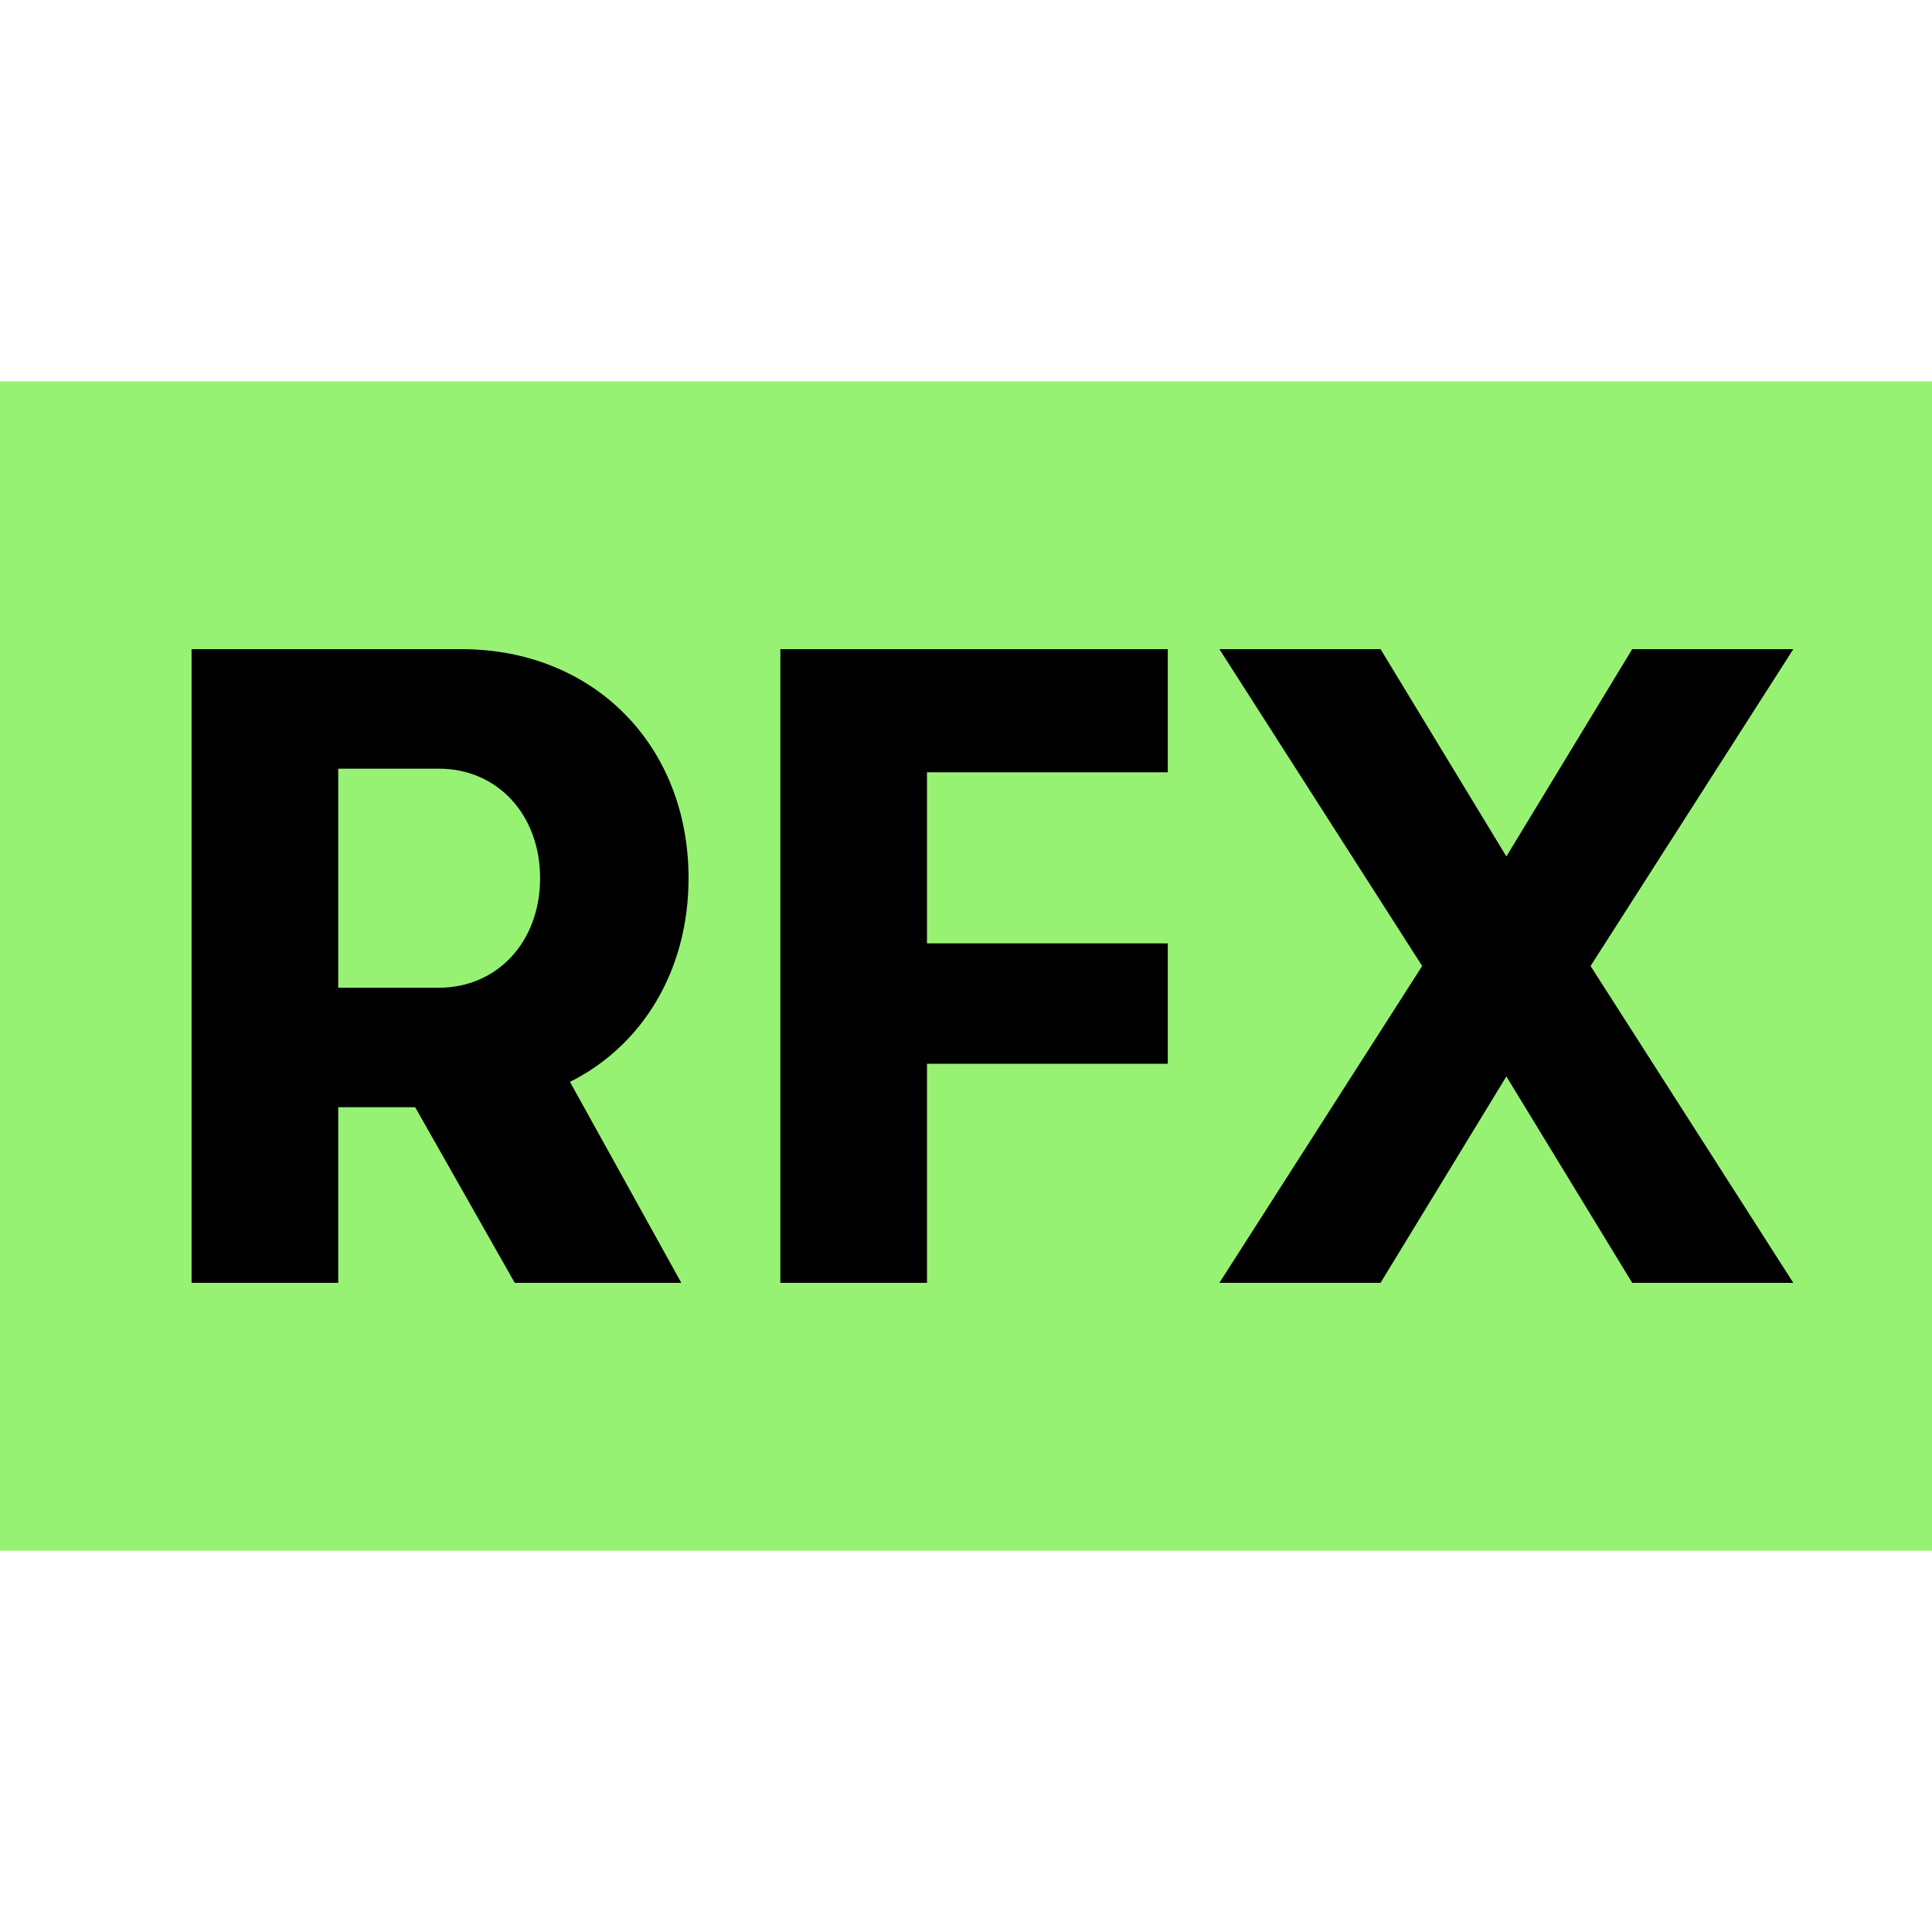
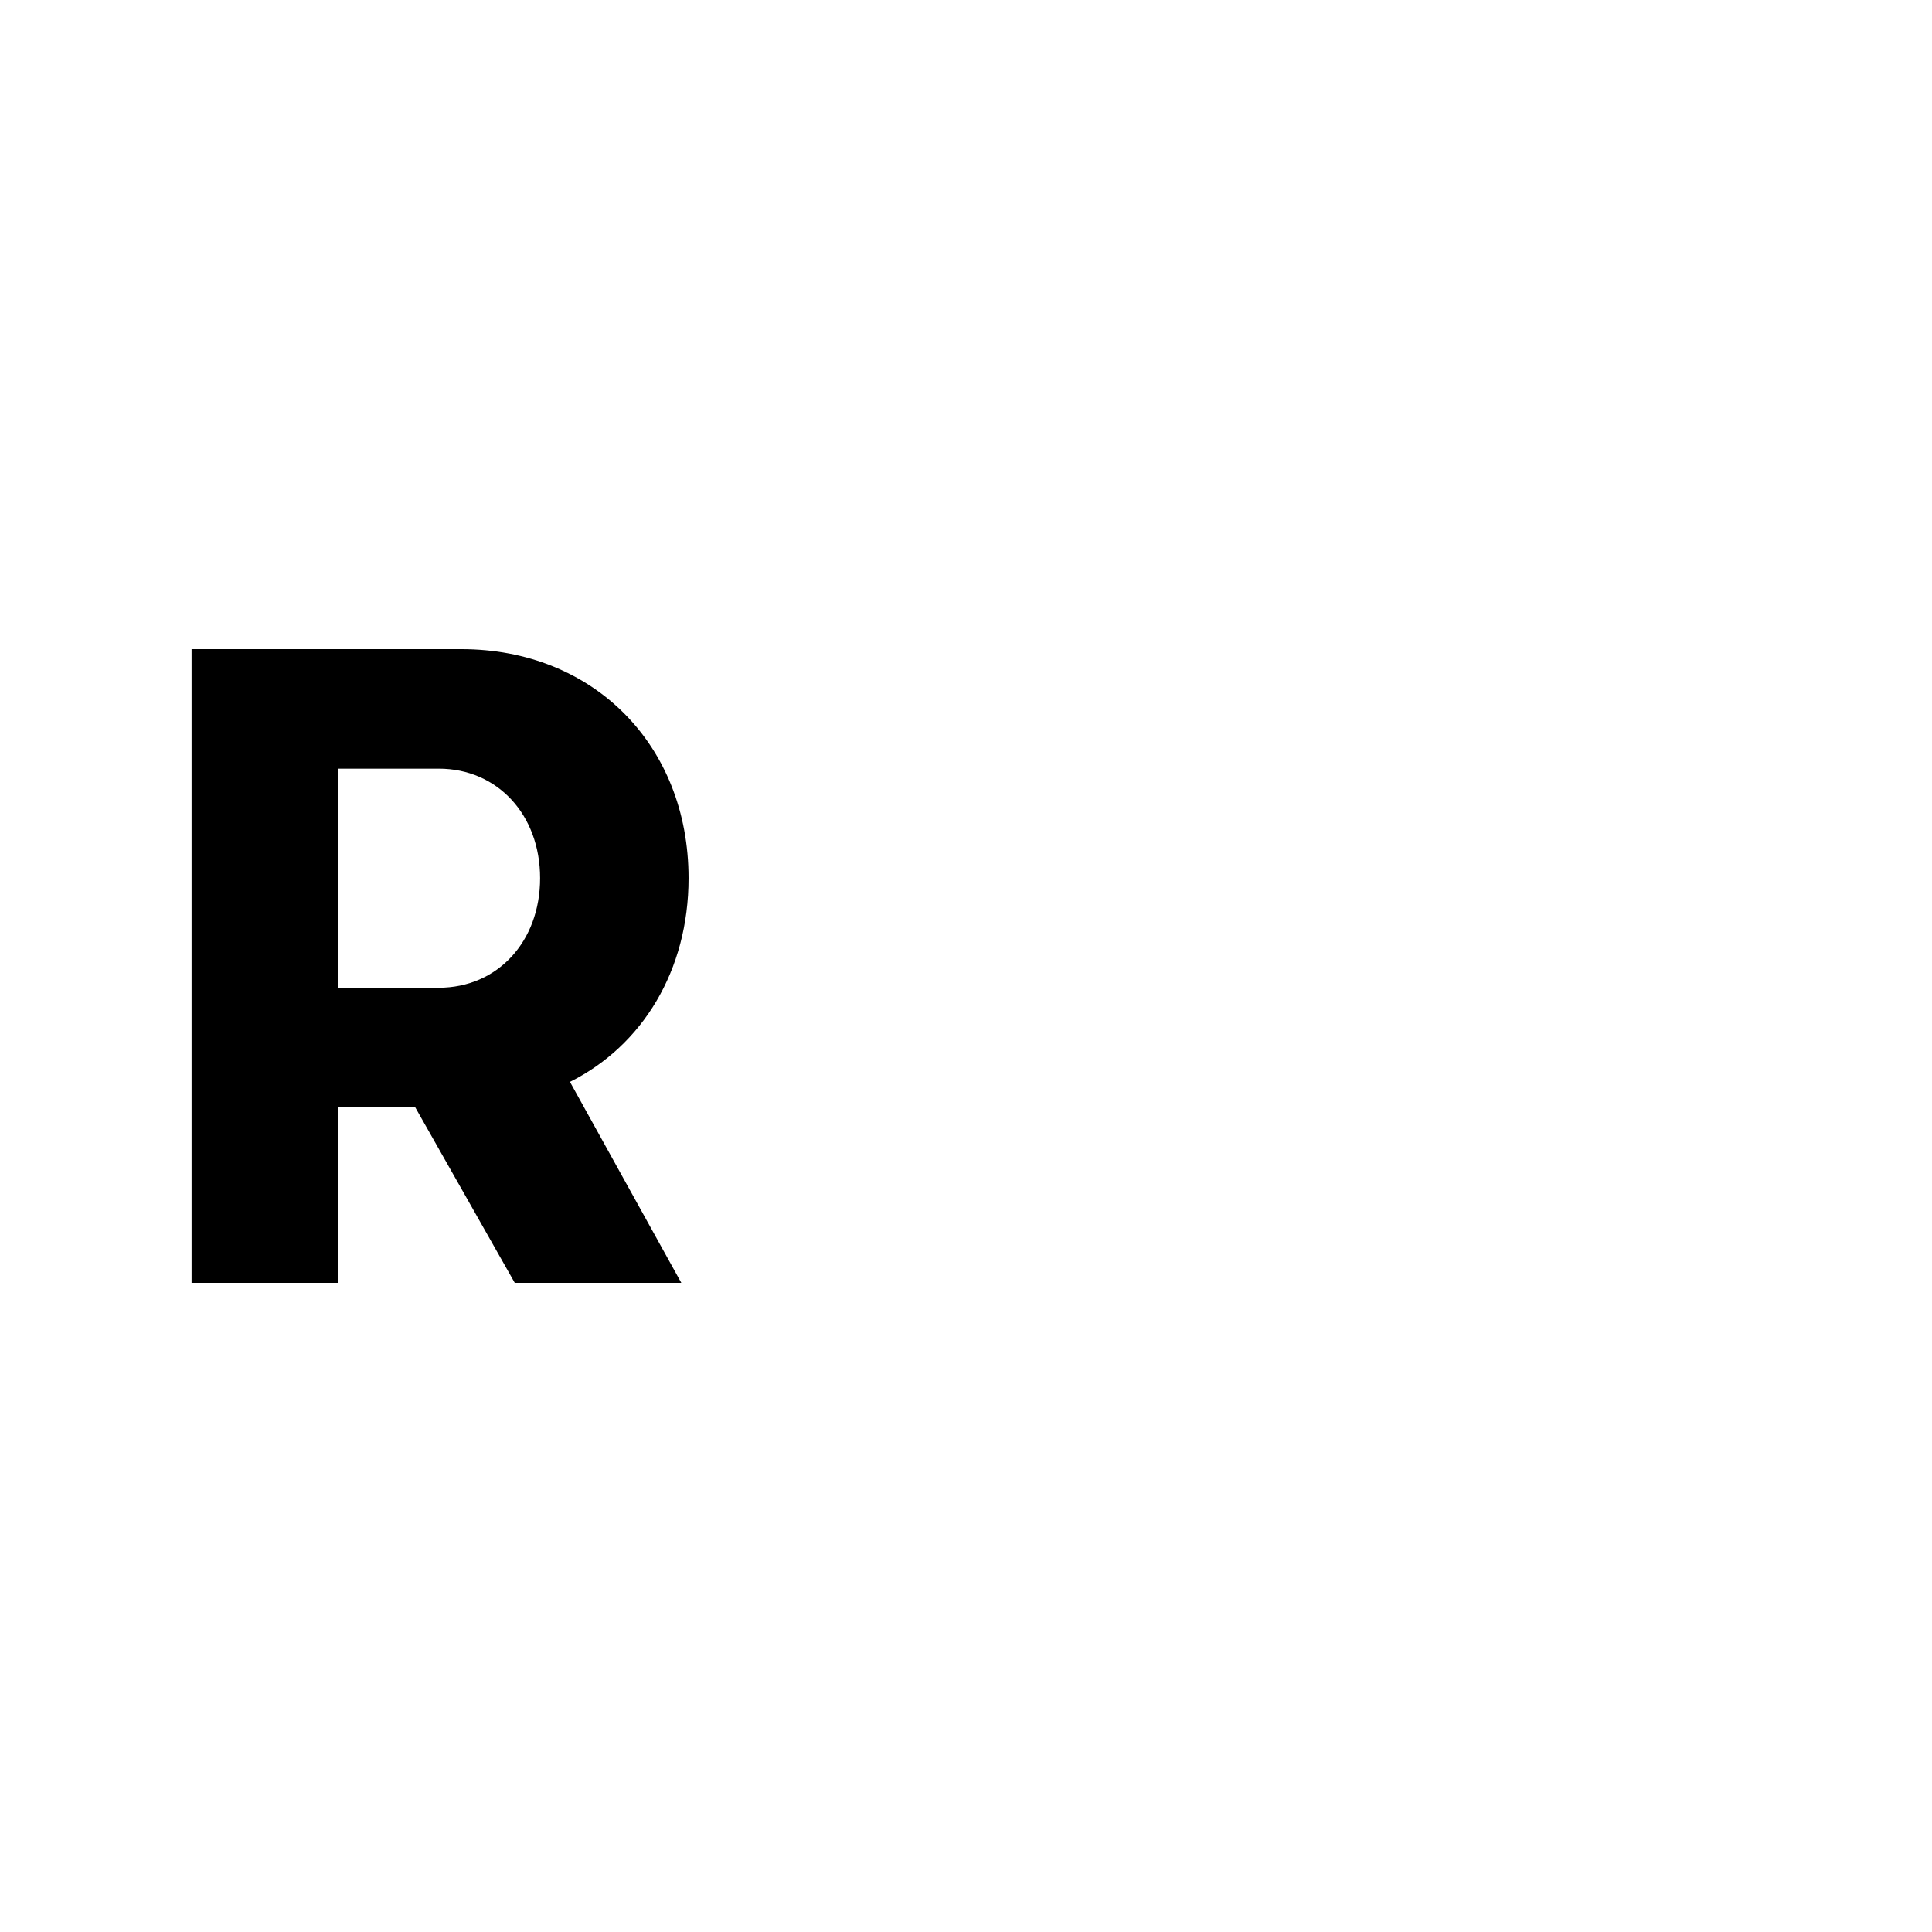
<svg xmlns="http://www.w3.org/2000/svg" width="76" height="76" viewBox="0 0 76 76" fill="none">
-   <rect x="0" y="15" width="76" height="46" fill="#97F274" />
  <g transform="translate(0, 25)">
    <path d="M27.086 9.546C27.086 13.178 25.27 16.134 22.421 17.558L26.801 25.464H20.249L16.332 18.555H13.305V25.464H7.536V0.536H18.148C23.347 0.536 27.086 4.311 27.086 9.546ZM17.258 5.237H13.305V13.855H17.258C19.572 13.855 21.246 12.039 21.246 9.546C21.246 7.053 19.572 5.237 17.258 5.237Z" fill="black" />
-     <path d="M36.466 25.464H30.697V0.536H45.938V5.379H36.466V12.11H45.938V16.846H36.466V25.464Z" fill="black" />
-     <path d="M54.307 25.464H47.968L55.945 13L47.968 0.536H54.307L59.257 8.691L64.207 0.536H70.545L62.569 13L70.545 25.464H64.207L59.257 17.344L54.307 25.464Z" fill="black" />
  </g>
</svg>